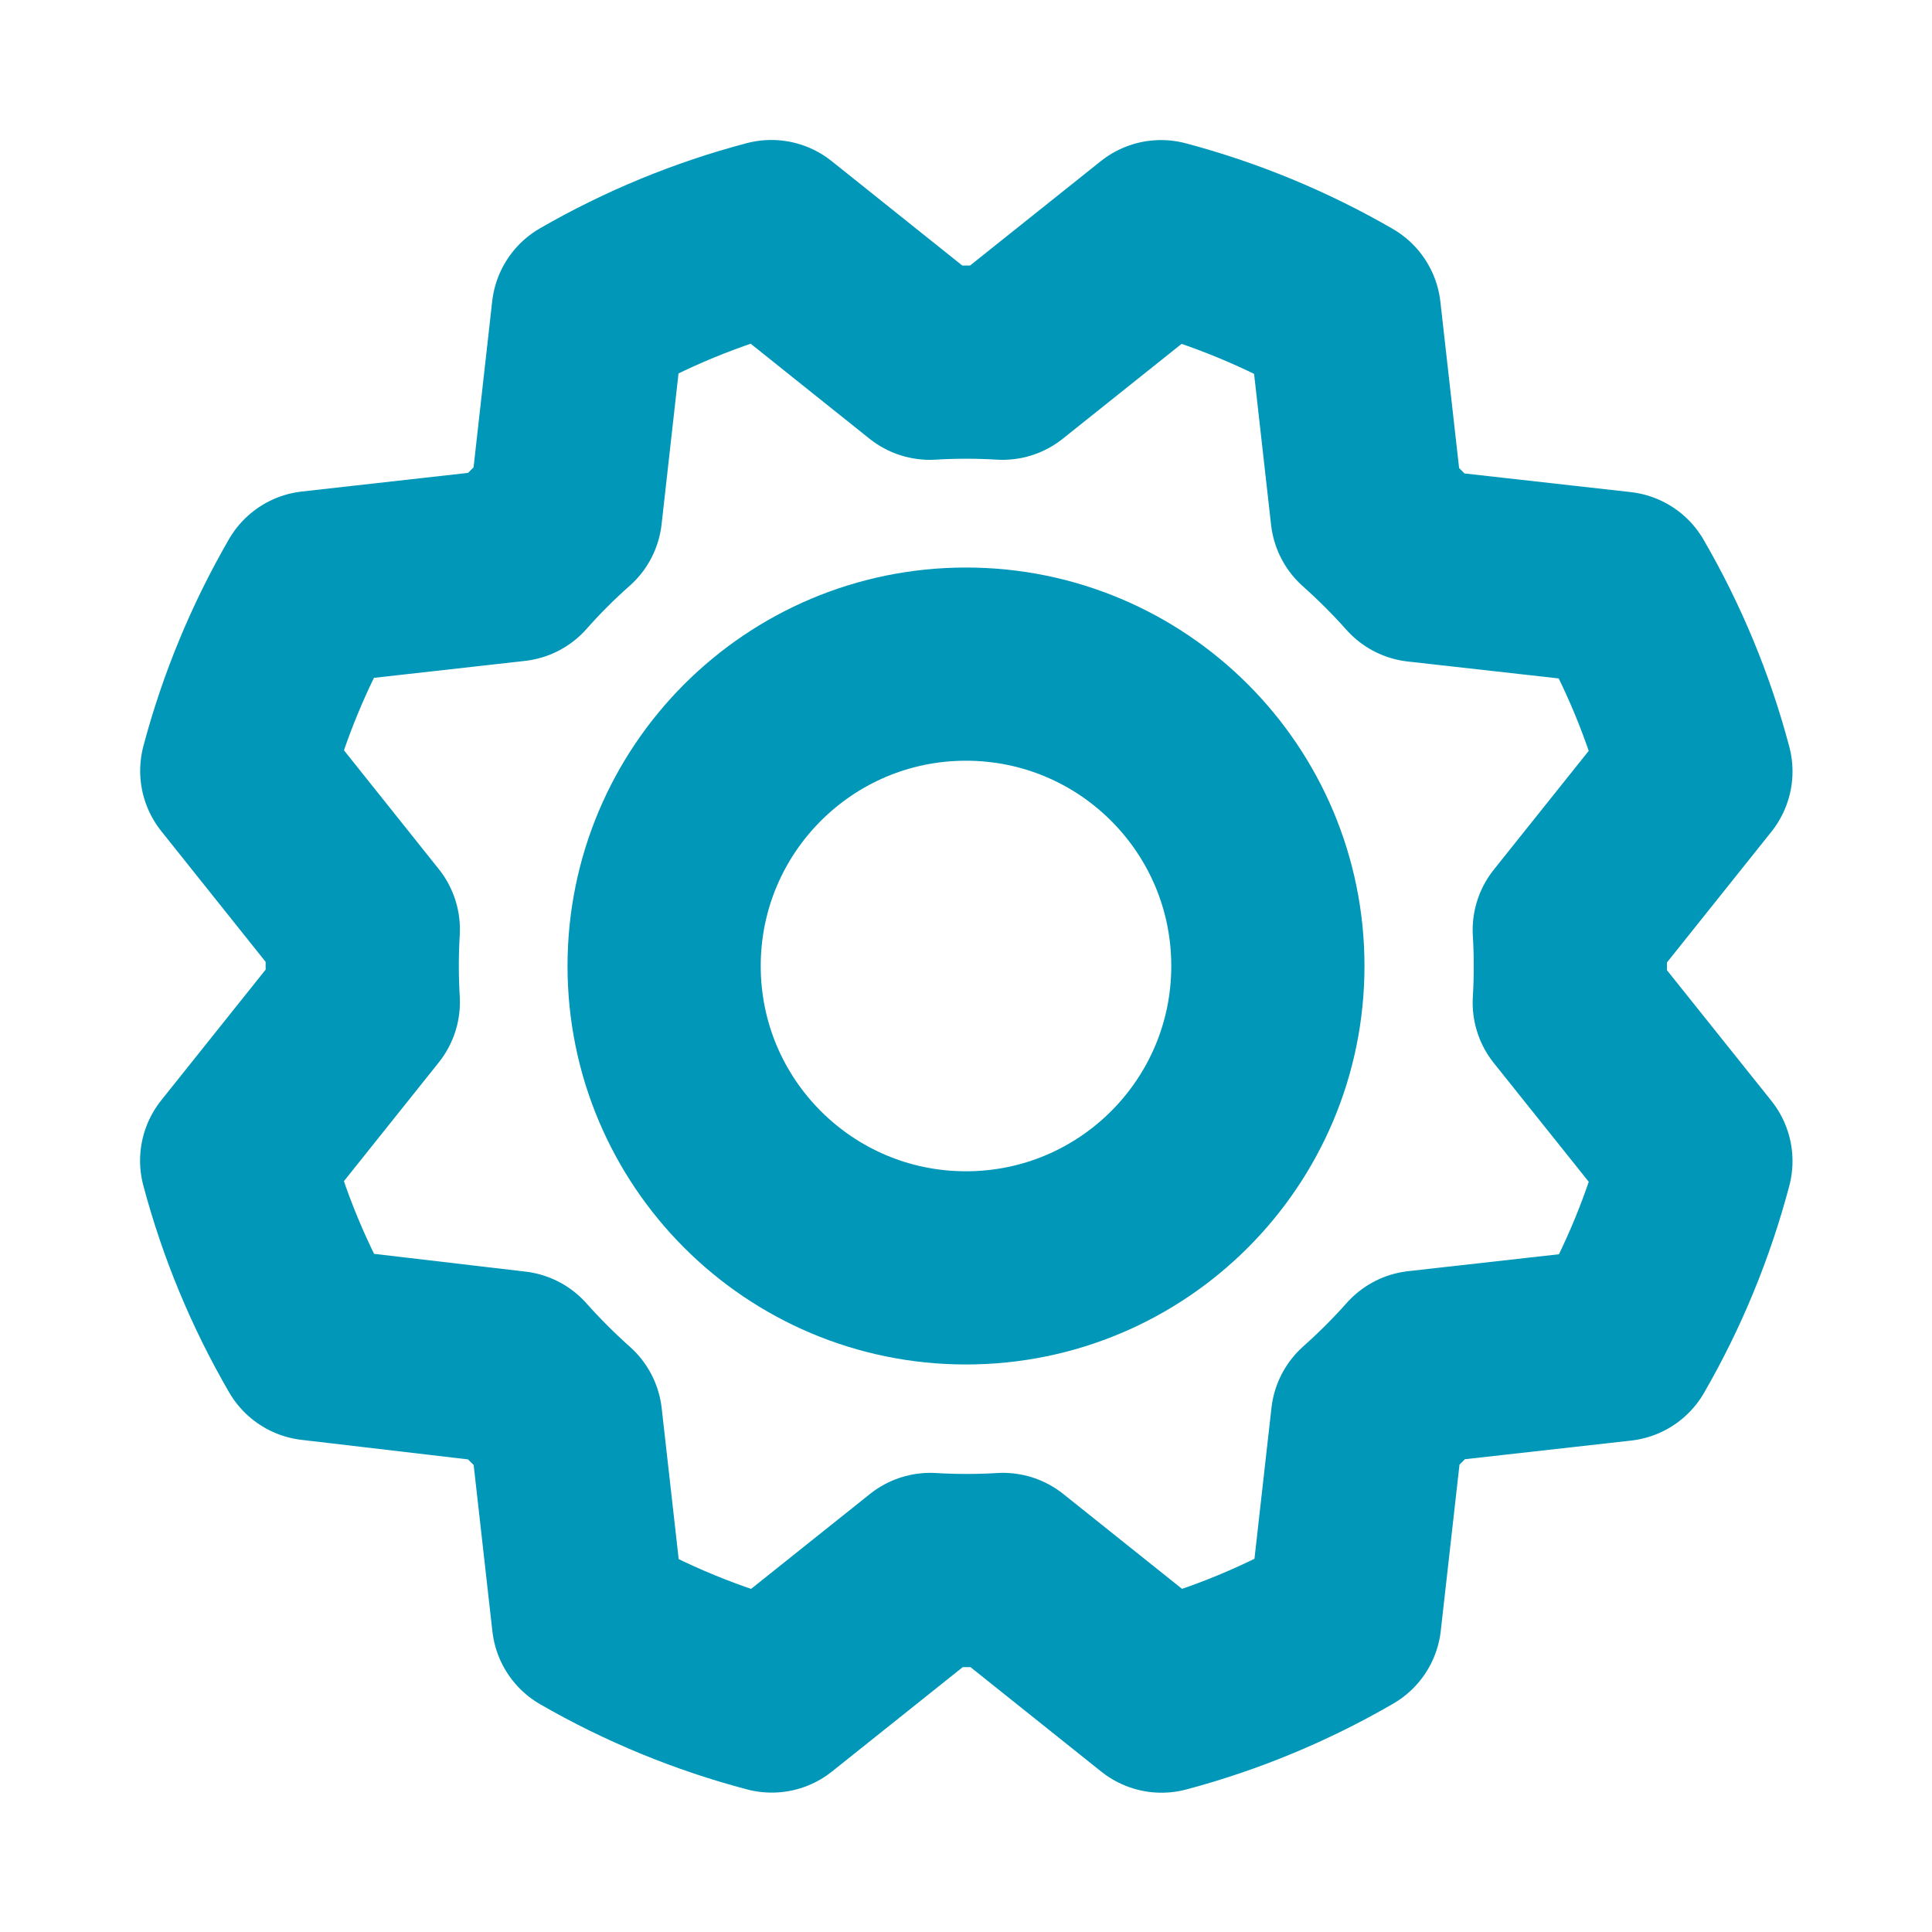
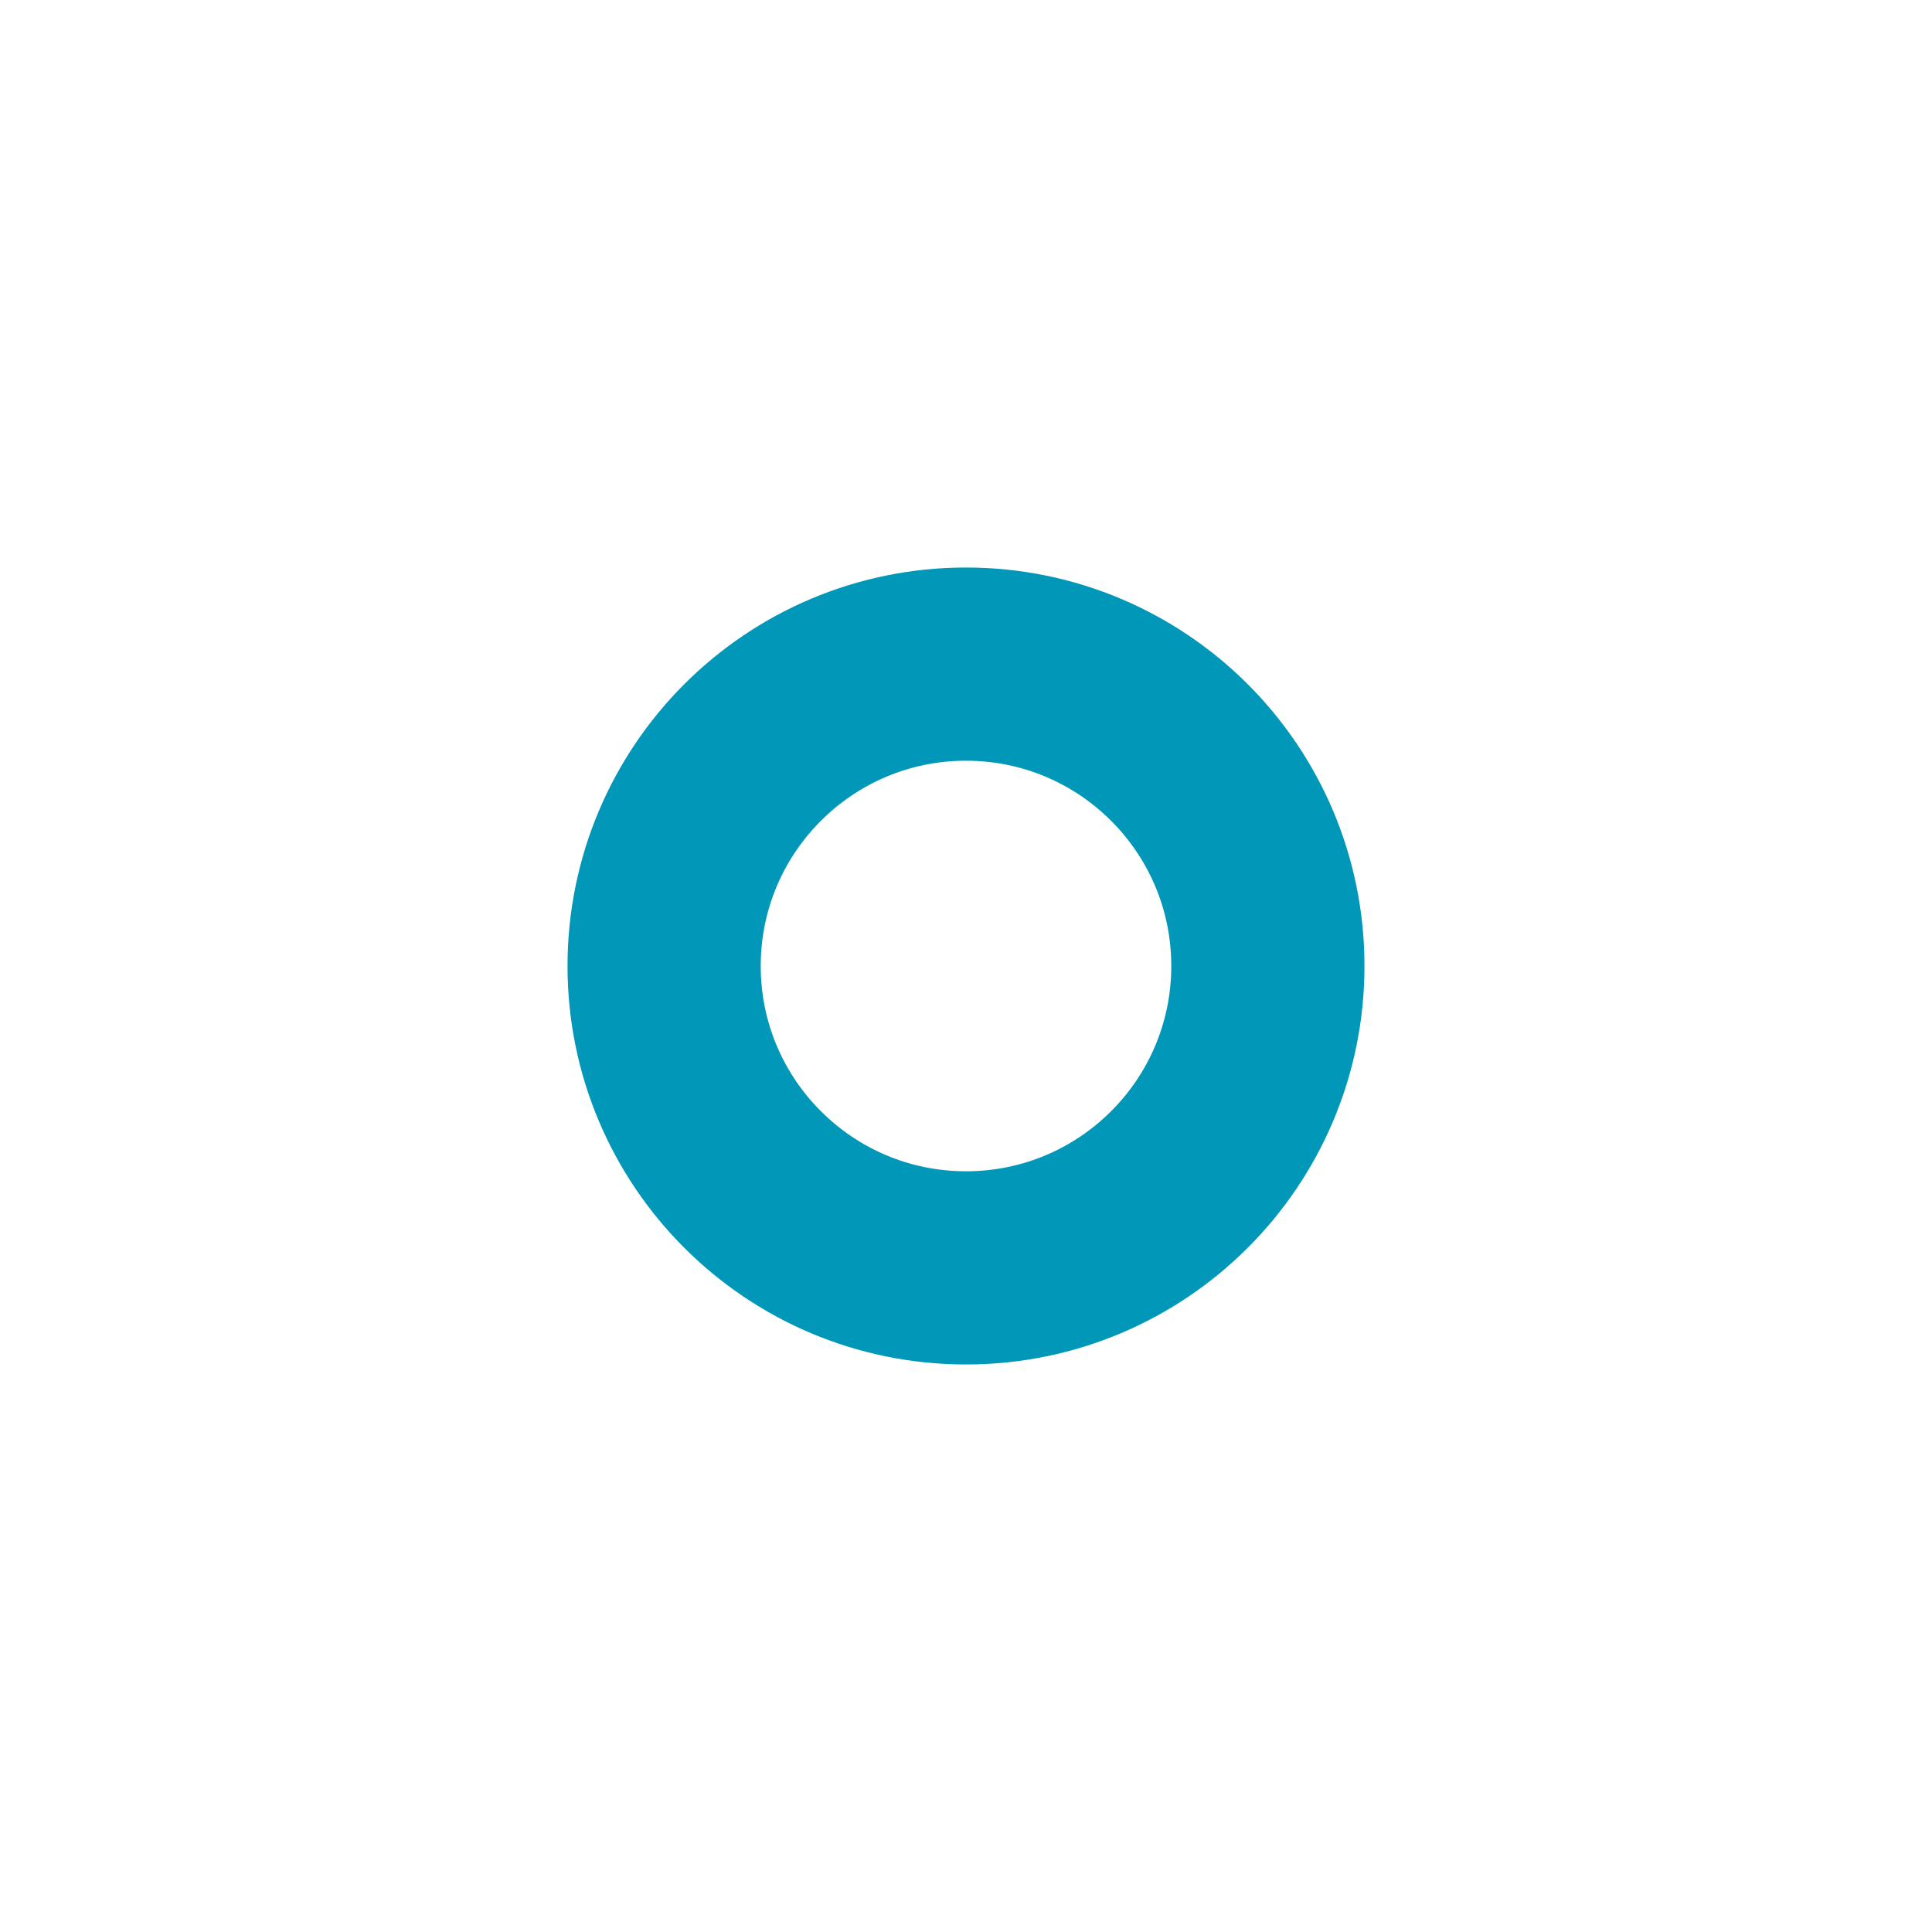
<svg xmlns="http://www.w3.org/2000/svg" width="20" height="20" viewBox="0 0 20 20" fill="none">
  <g clip-path="url(#clip0_21452_53550)">
    <path d="M10 13.125C11.726 13.125 13.125 11.726 13.125 10C13.125 8.274 11.726 6.875 10 6.875C8.274 6.875 6.875 8.274 6.875 10C6.875 11.726 8.274 13.125 10 13.125Z" stroke="#0097B8" stroke-width="2" stroke-linecap="round" stroke-linejoin="round" />
-     <path d="M3.237 13.912C2.892 13.318 2.627 12.68 2.45 12.015L3.761 10.374C3.746 10.123 3.746 9.872 3.761 9.621L2.451 7.98C2.627 7.316 2.892 6.677 3.236 6.082L5.323 5.848C5.489 5.66 5.667 5.482 5.855 5.316L6.089 3.23C6.684 2.887 7.321 2.624 7.985 2.449L9.625 3.76C9.876 3.745 10.127 3.745 10.378 3.76L12.019 2.45C12.684 2.627 13.322 2.891 13.917 3.235L14.152 5.322C14.339 5.489 14.517 5.666 14.684 5.854L16.77 6.088C17.115 6.683 17.38 7.321 17.556 7.986L16.245 9.627C16.26 9.877 16.26 10.129 16.245 10.38L17.556 12.02C17.38 12.685 17.118 13.323 16.774 13.919L14.688 14.153C14.521 14.341 14.343 14.518 14.156 14.685L13.921 16.771C13.326 17.116 12.688 17.381 12.024 17.558L10.383 16.247C10.132 16.262 9.881 16.262 9.63 16.247L7.989 17.557C7.325 17.382 6.686 17.119 6.091 16.776L5.856 14.689C5.669 14.522 5.491 14.345 5.324 14.157L3.237 13.912Z" stroke="#0097B8" stroke-width="2" stroke-linecap="round" stroke-linejoin="round" />
  </g>
  <defs>
    <clipPath id="clip0_21452_53550">
      <rect width="20" height="20" fill="white" />
    </clipPath>
  </defs>
</svg>